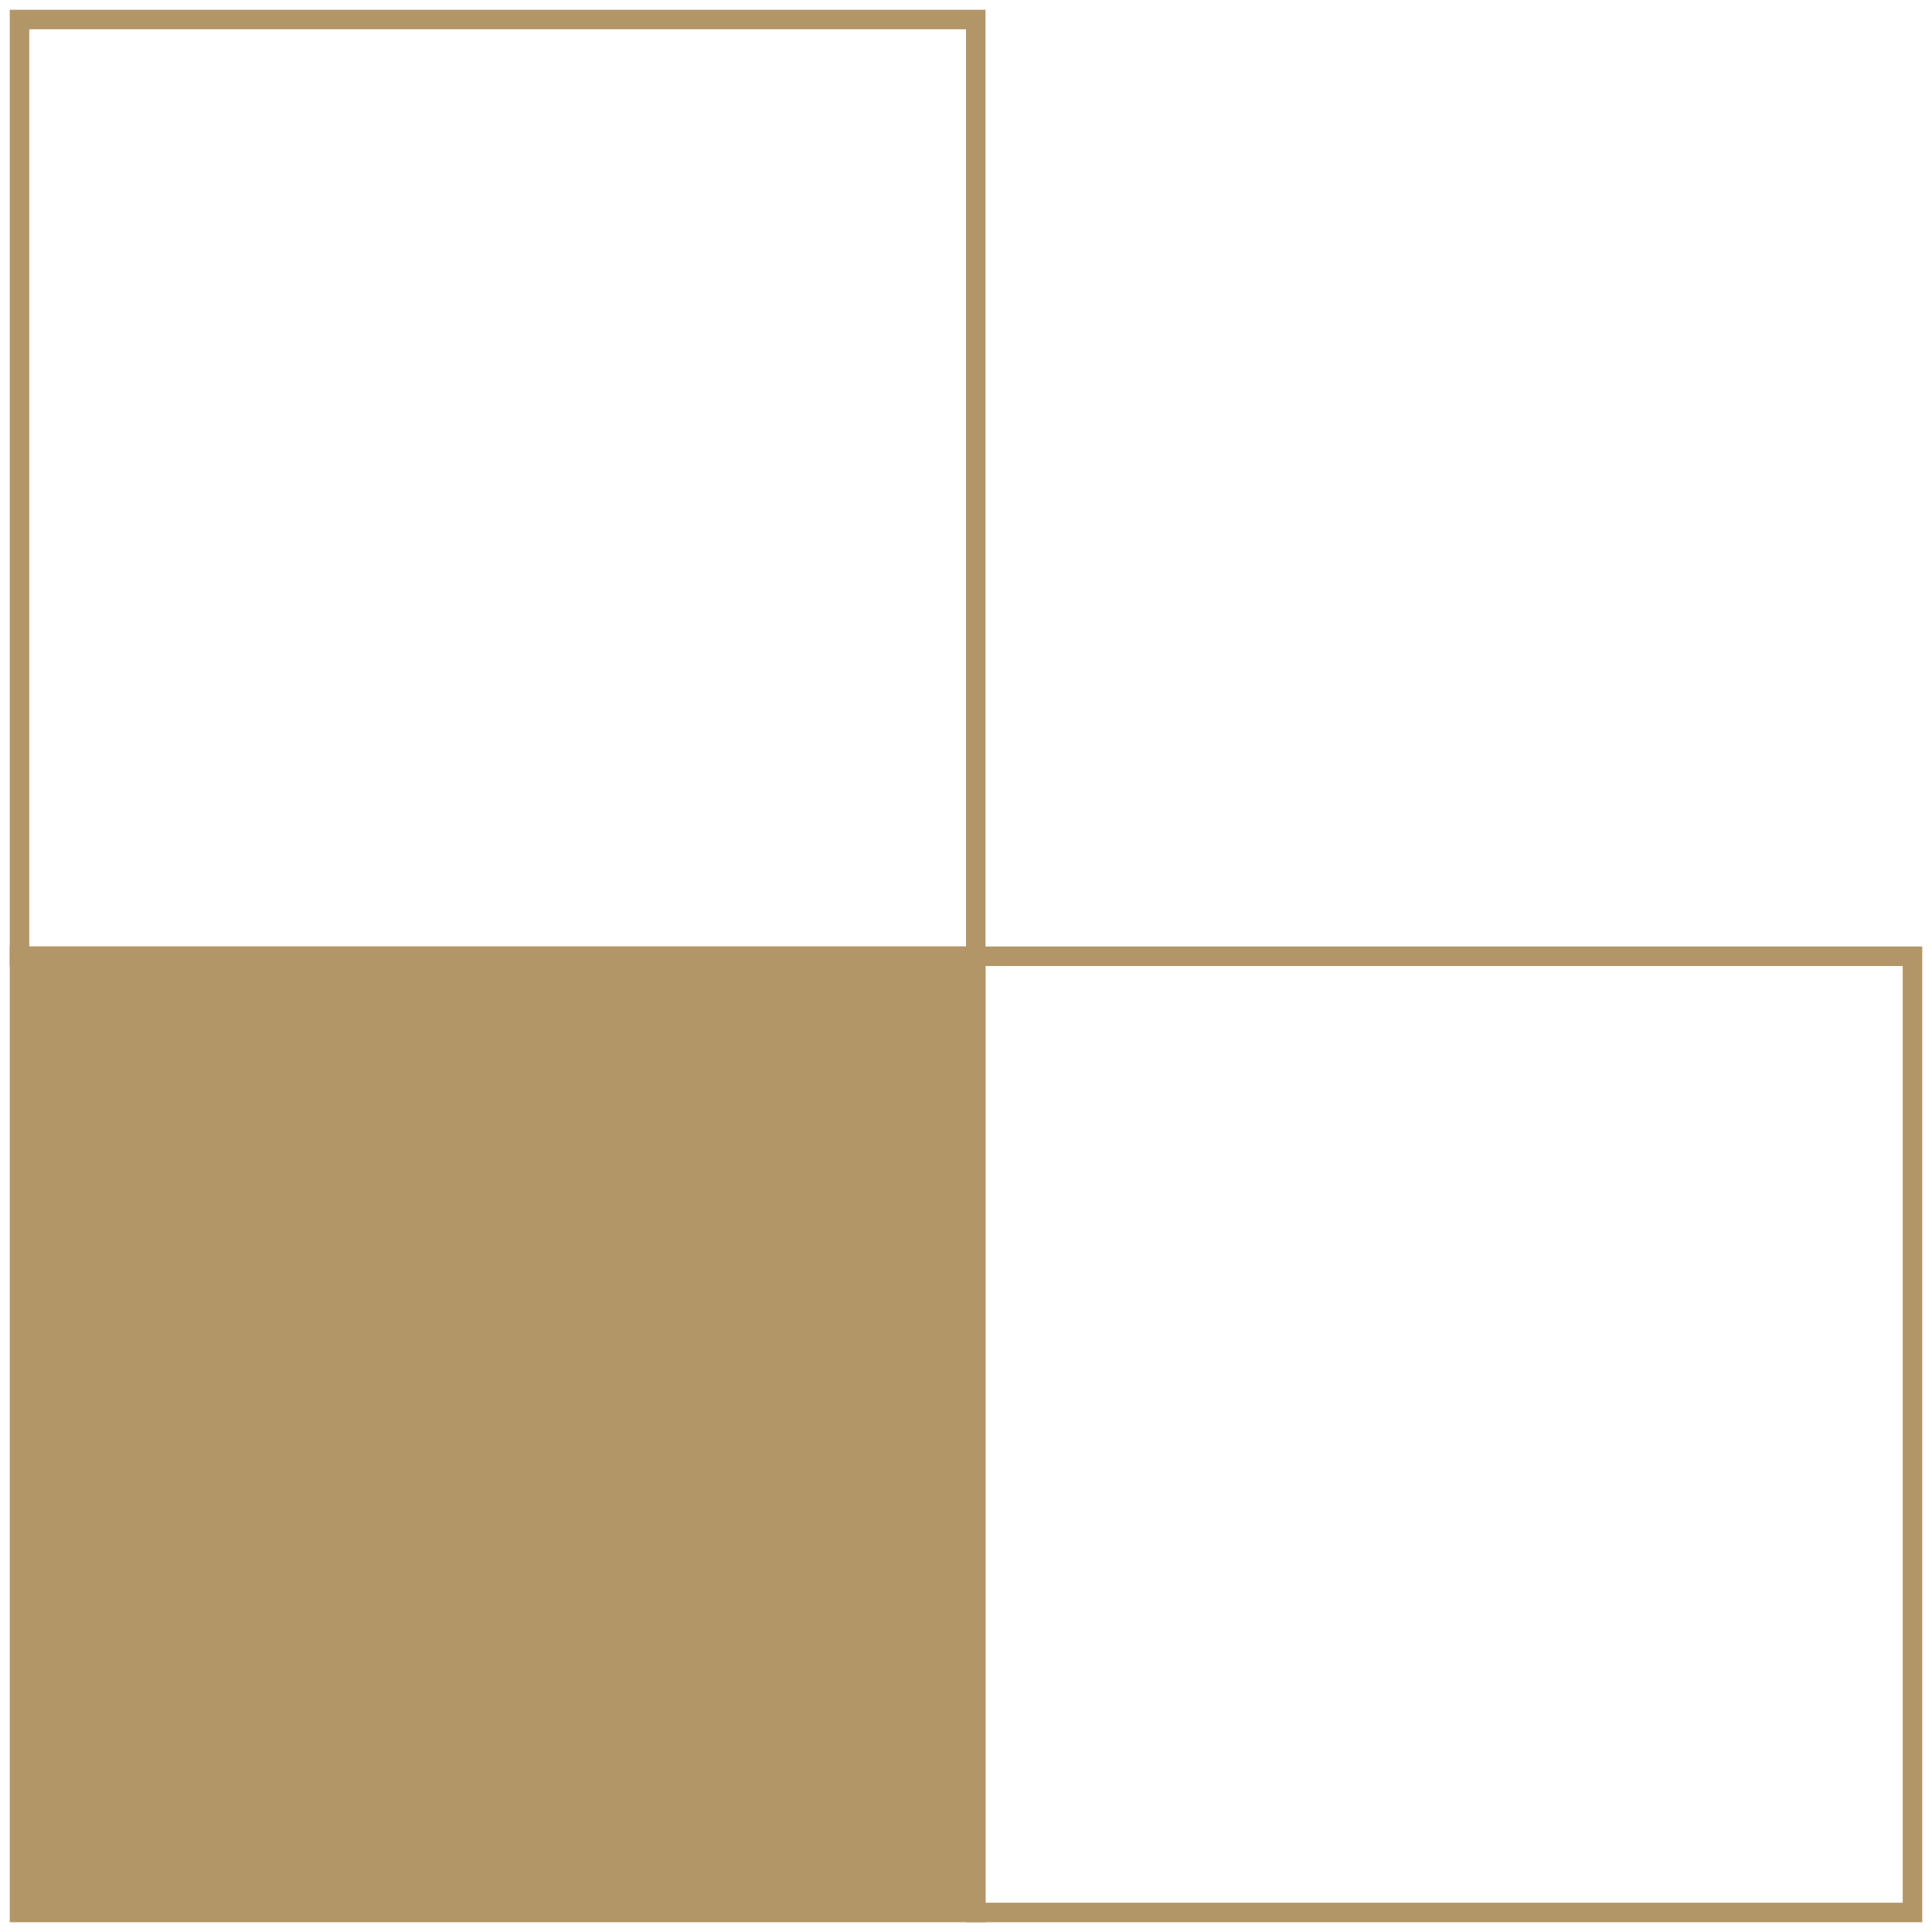
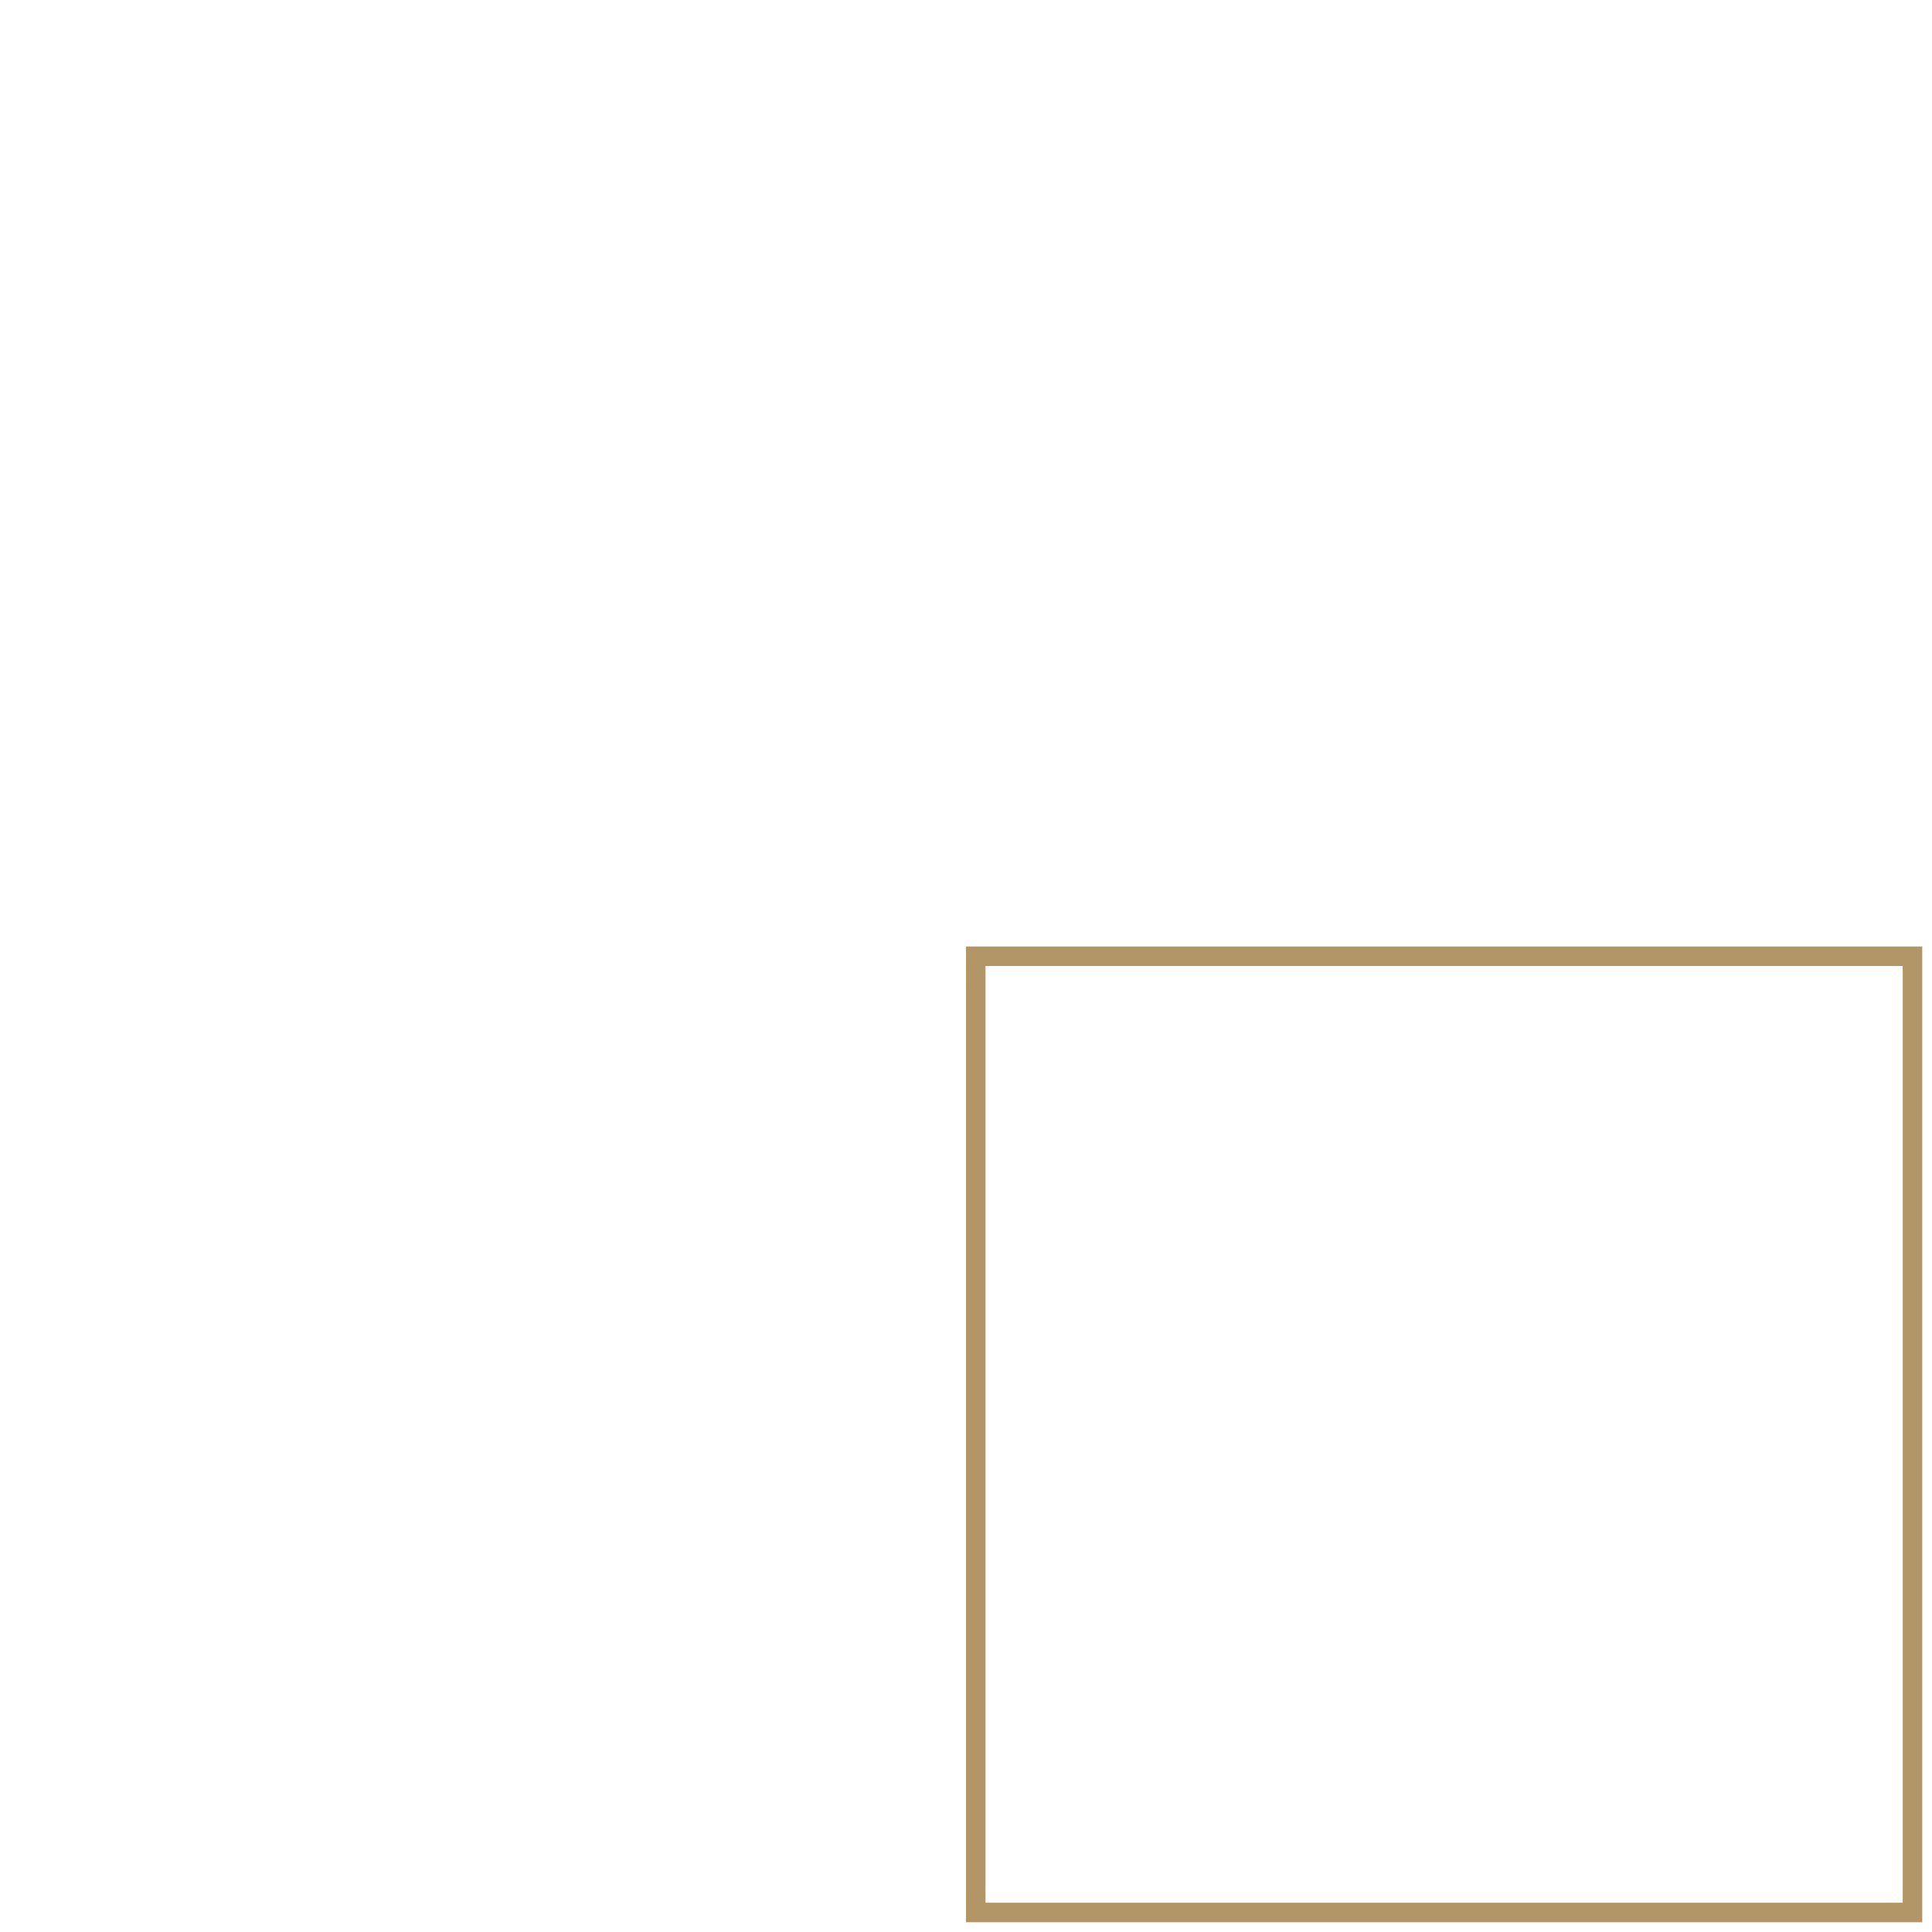
<svg xmlns="http://www.w3.org/2000/svg" width="99" height="99" viewBox="0 0 99 99" fill="none">
-   <path d="M50 1H1V49H50V1Z" stroke="#B39668" stroke-miterlimit="10" />
-   <path d="M50 49H1V98H50V49Z" fill="#B39668" stroke="#B39668" stroke-miterlimit="10" />
  <path d="M98 49H50V98H98V49Z" stroke="#B39668" stroke-miterlimit="10" />
</svg>